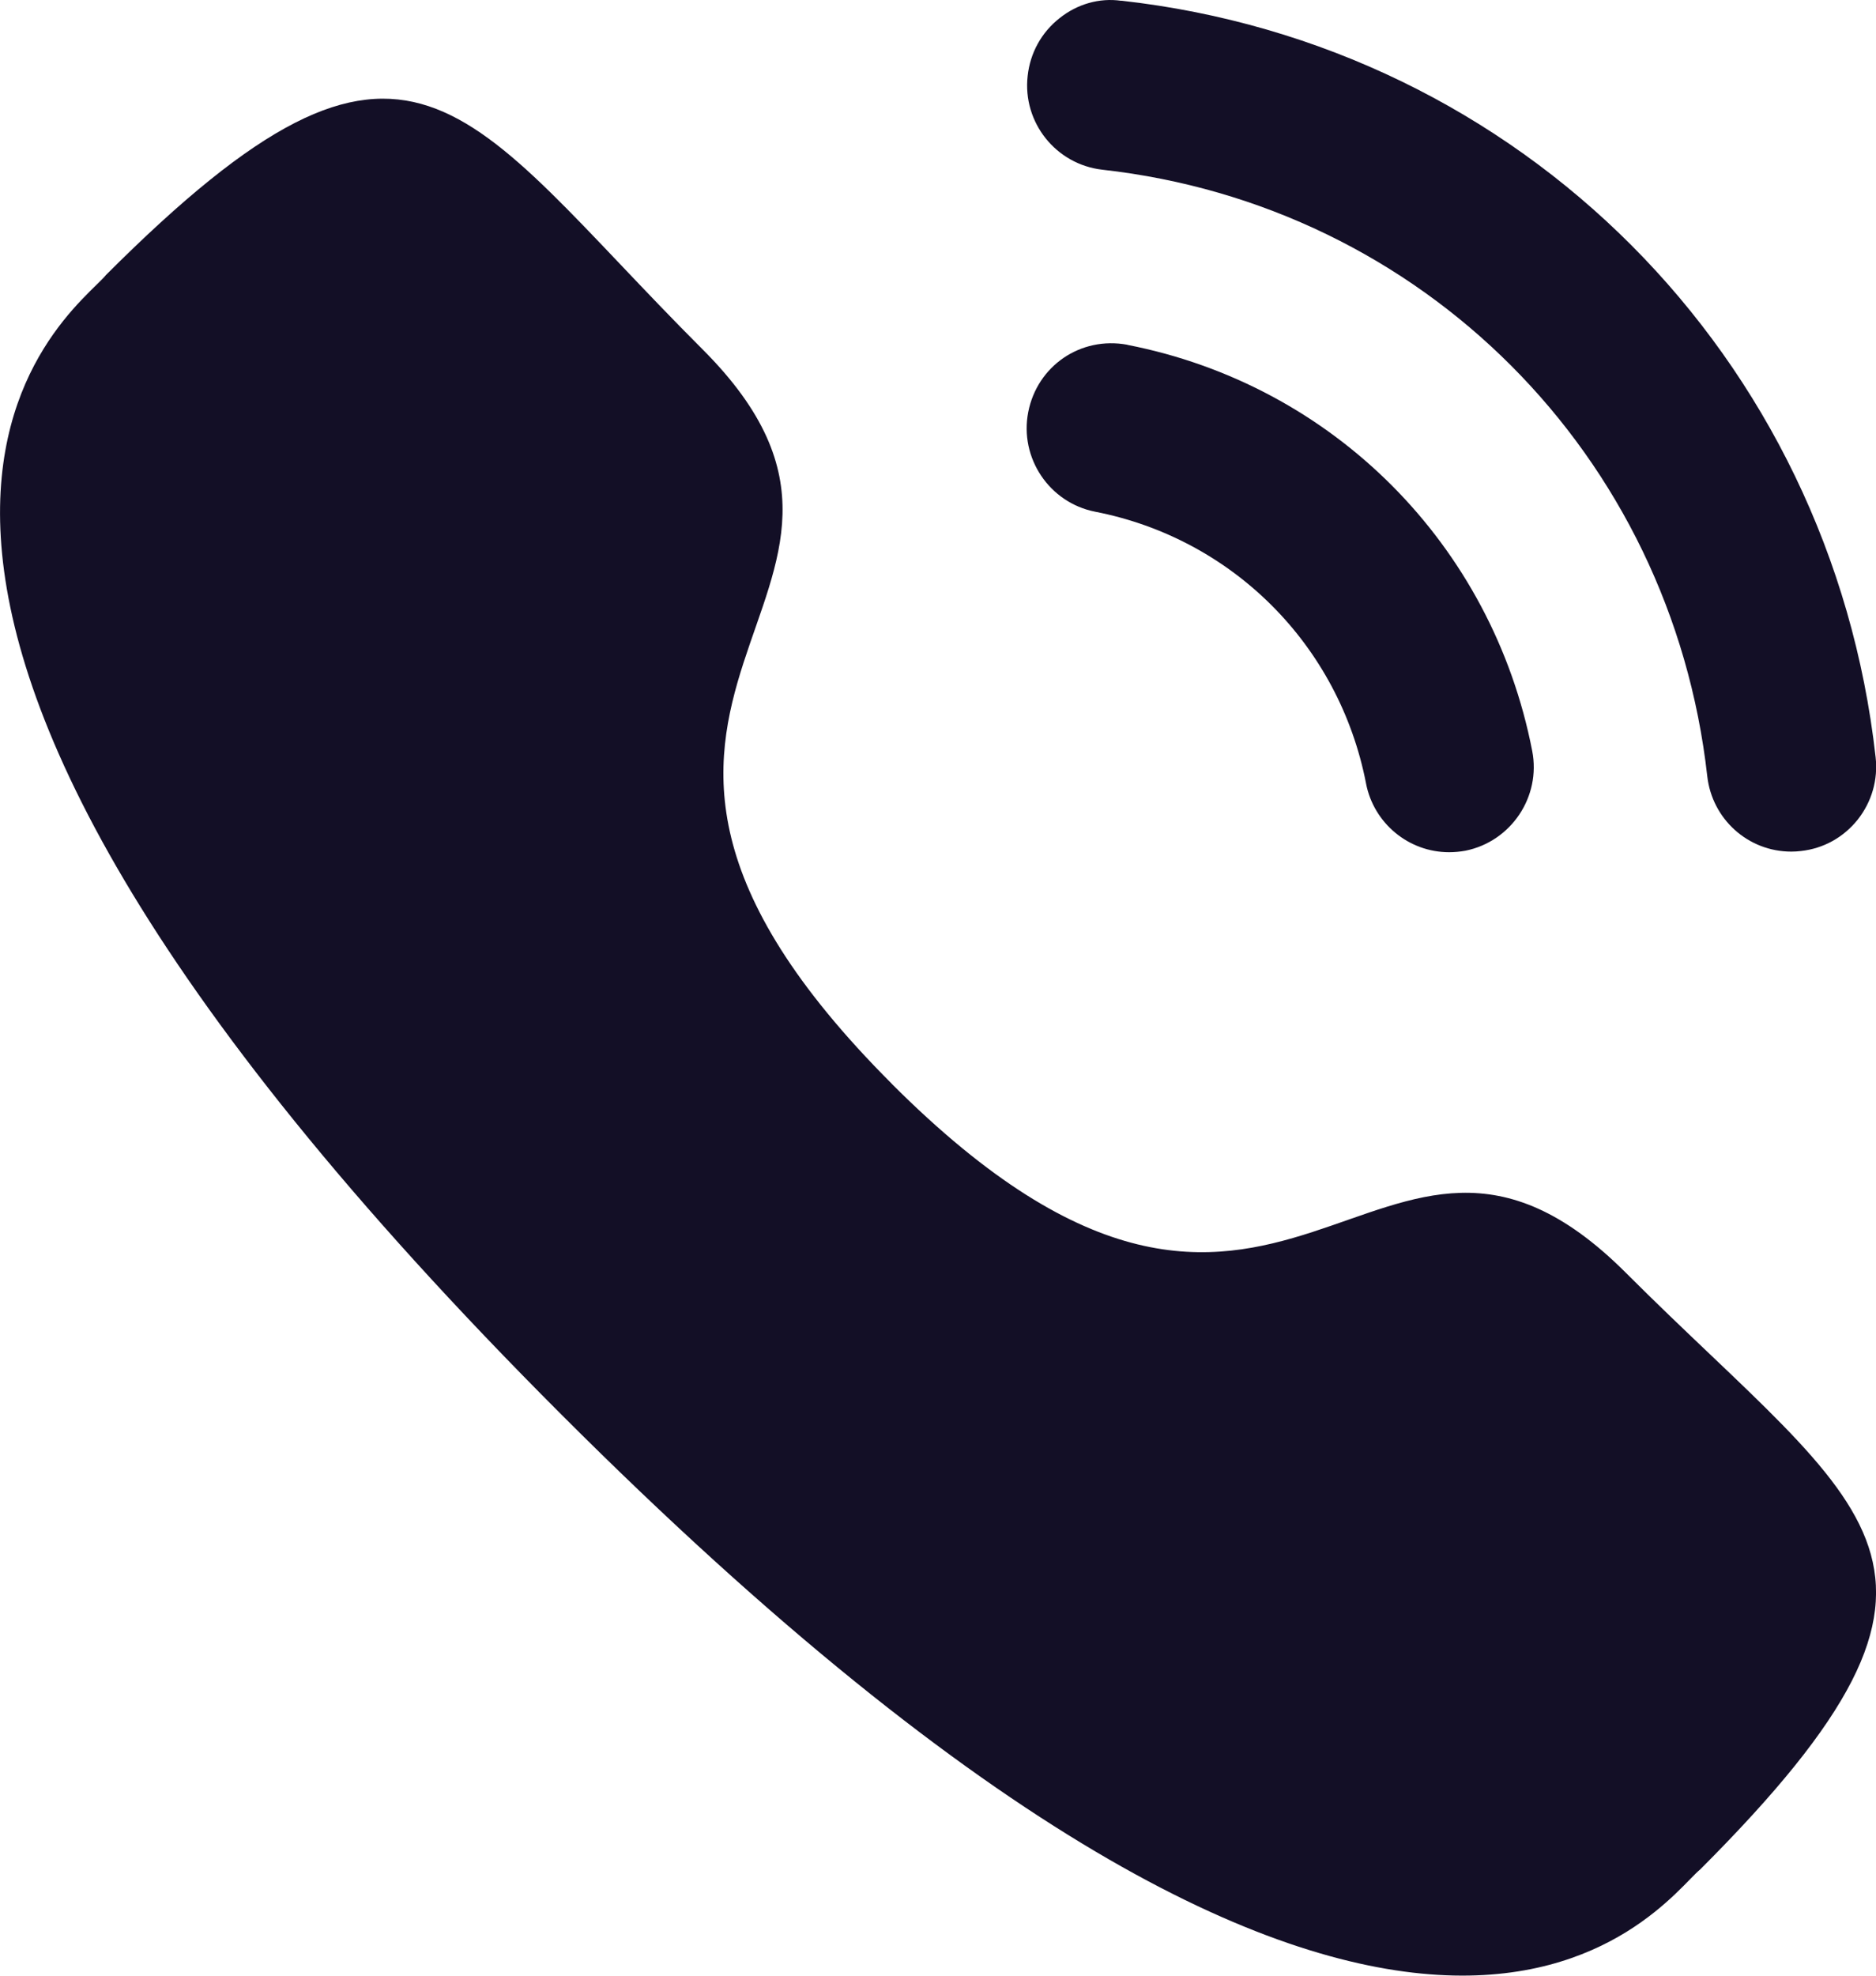
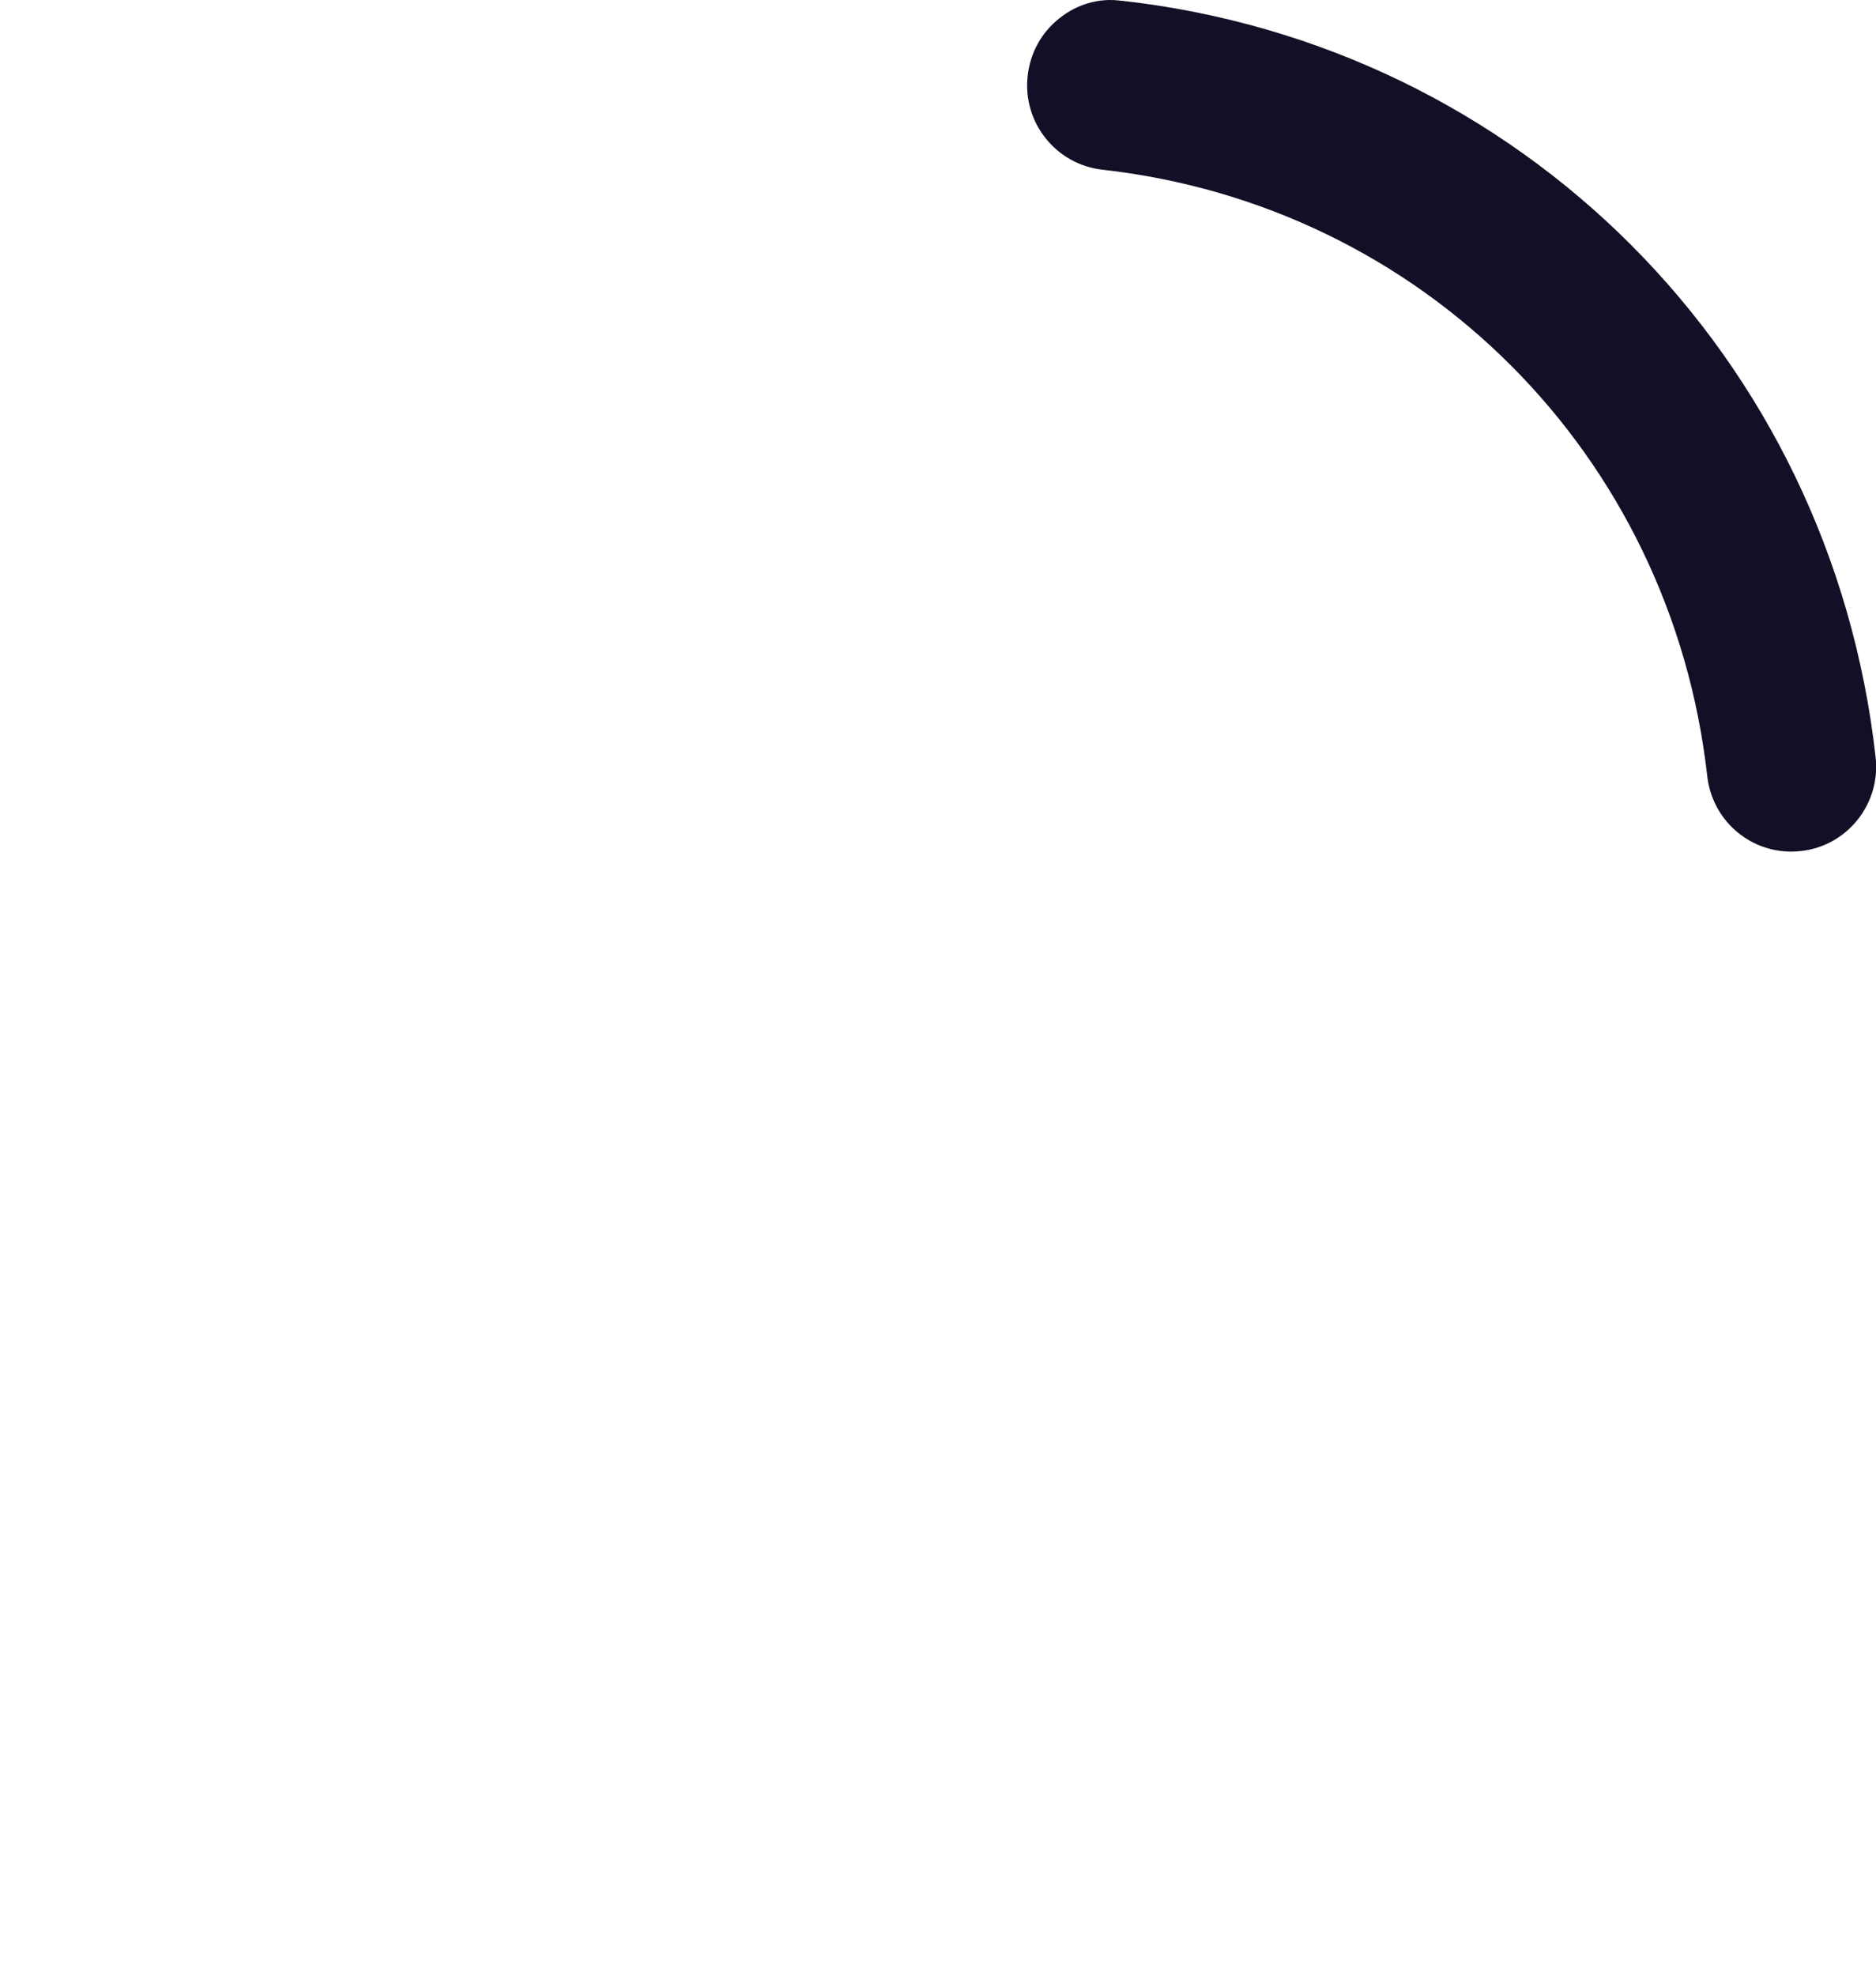
<svg xmlns="http://www.w3.org/2000/svg" fill="none" height="20" viewBox="0 0 19 20" width="19">
  <g fill="#130f26">
-     <path d="m11.418 3.49c-.476-.088-.913.216-1.004.681s.214.918.677 1.009c1.394.272 2.471 1.351 2.744 2.75v.001c.078.403.432.696.841.696.055 0 .11-.005.165-.015.463-.093.768-.546.677-1.011-.407-2.09-2.016-3.703-4.1-4.11" />
    <path d="m11.356.008c-.223-.032-.447.034-.625.176-.183.144-.298.352-.323.585-.053.471.287.896.757.949 3.242.362 5.761 2.887 6.126 6.139.049.436.414.764.851.764.033 0 .065-.002.098-.006.228-.025.431-.138.575-.318.142-.18.207-.404.181-.633-.454-4.057-3.594-7.206-7.639-7.657" />
-     <path clip-rule="evenodd" d="m9.032 10.972c3.989 3.988 4.894-.626 7.434 1.912 2.449 2.448 3.856 2.938.754 6.04-.389.312-2.858 4.07-11.535-4.605-8.678-8.676-4.923-11.147-4.611-11.536 3.11-3.11 3.592-1.695 6.041.753 2.54 2.539-2.072 3.447 1.917 7.435z" fill-rule="evenodd" />
  </g>
</svg>